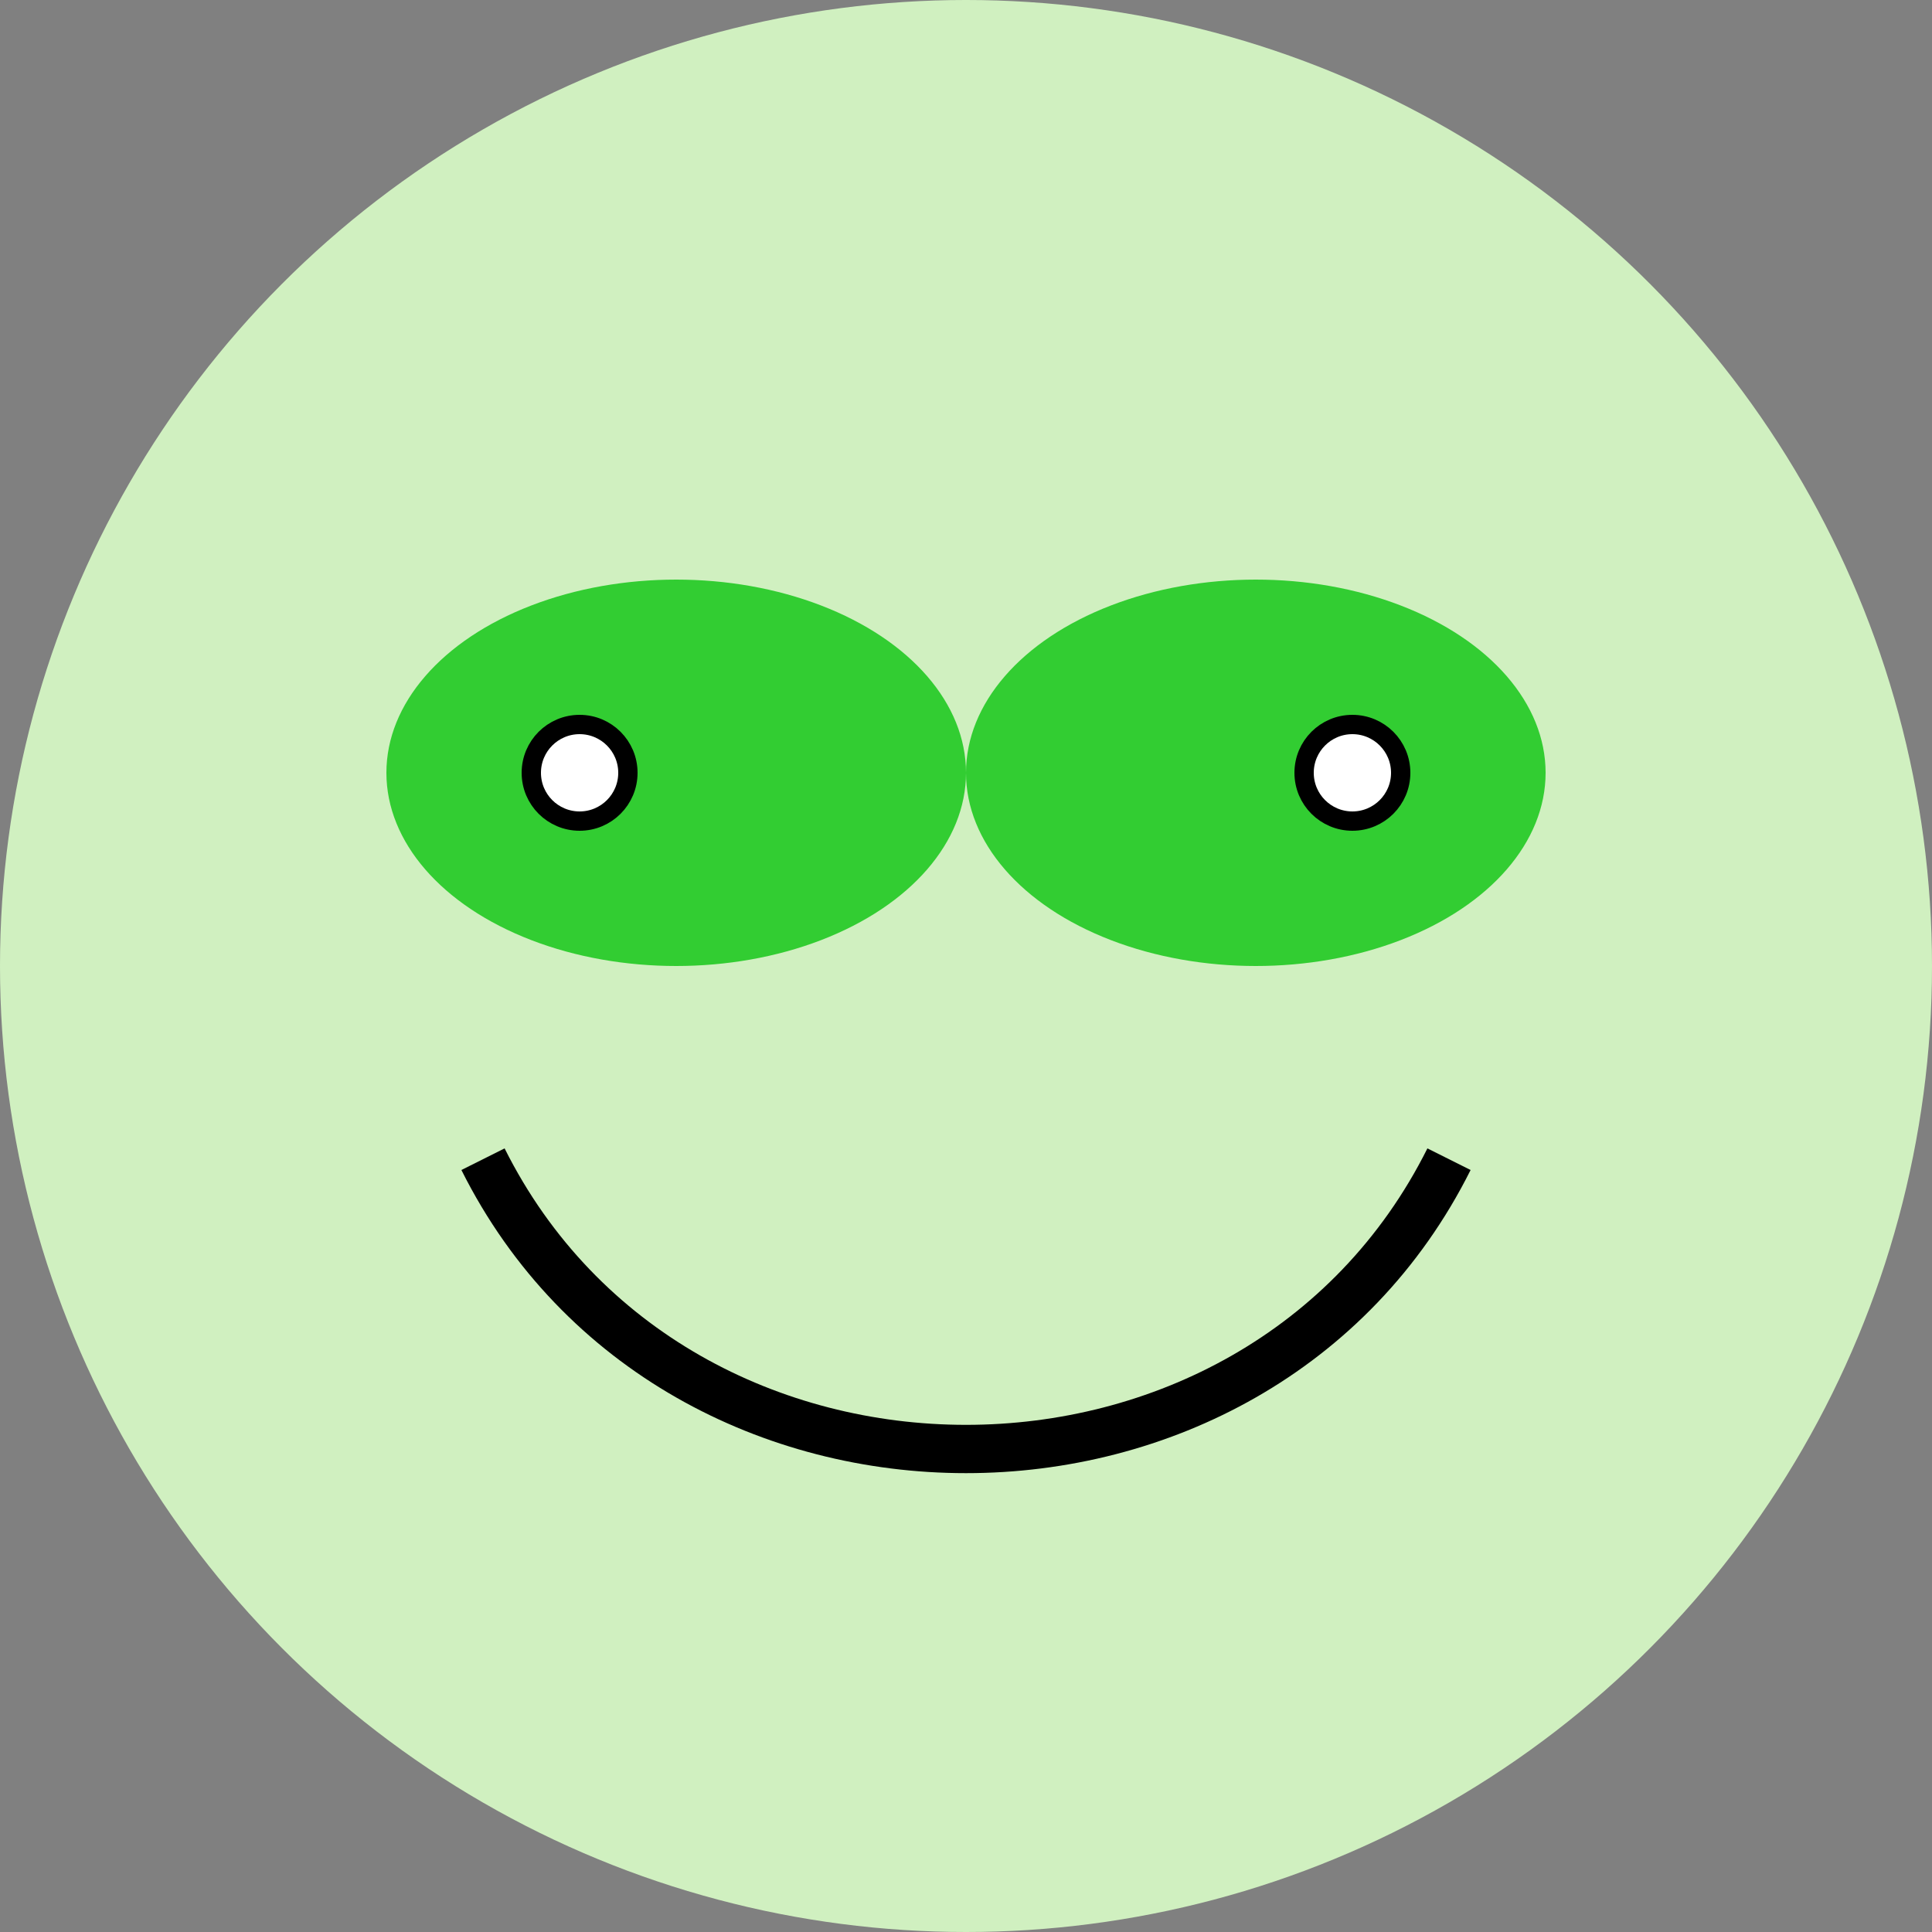
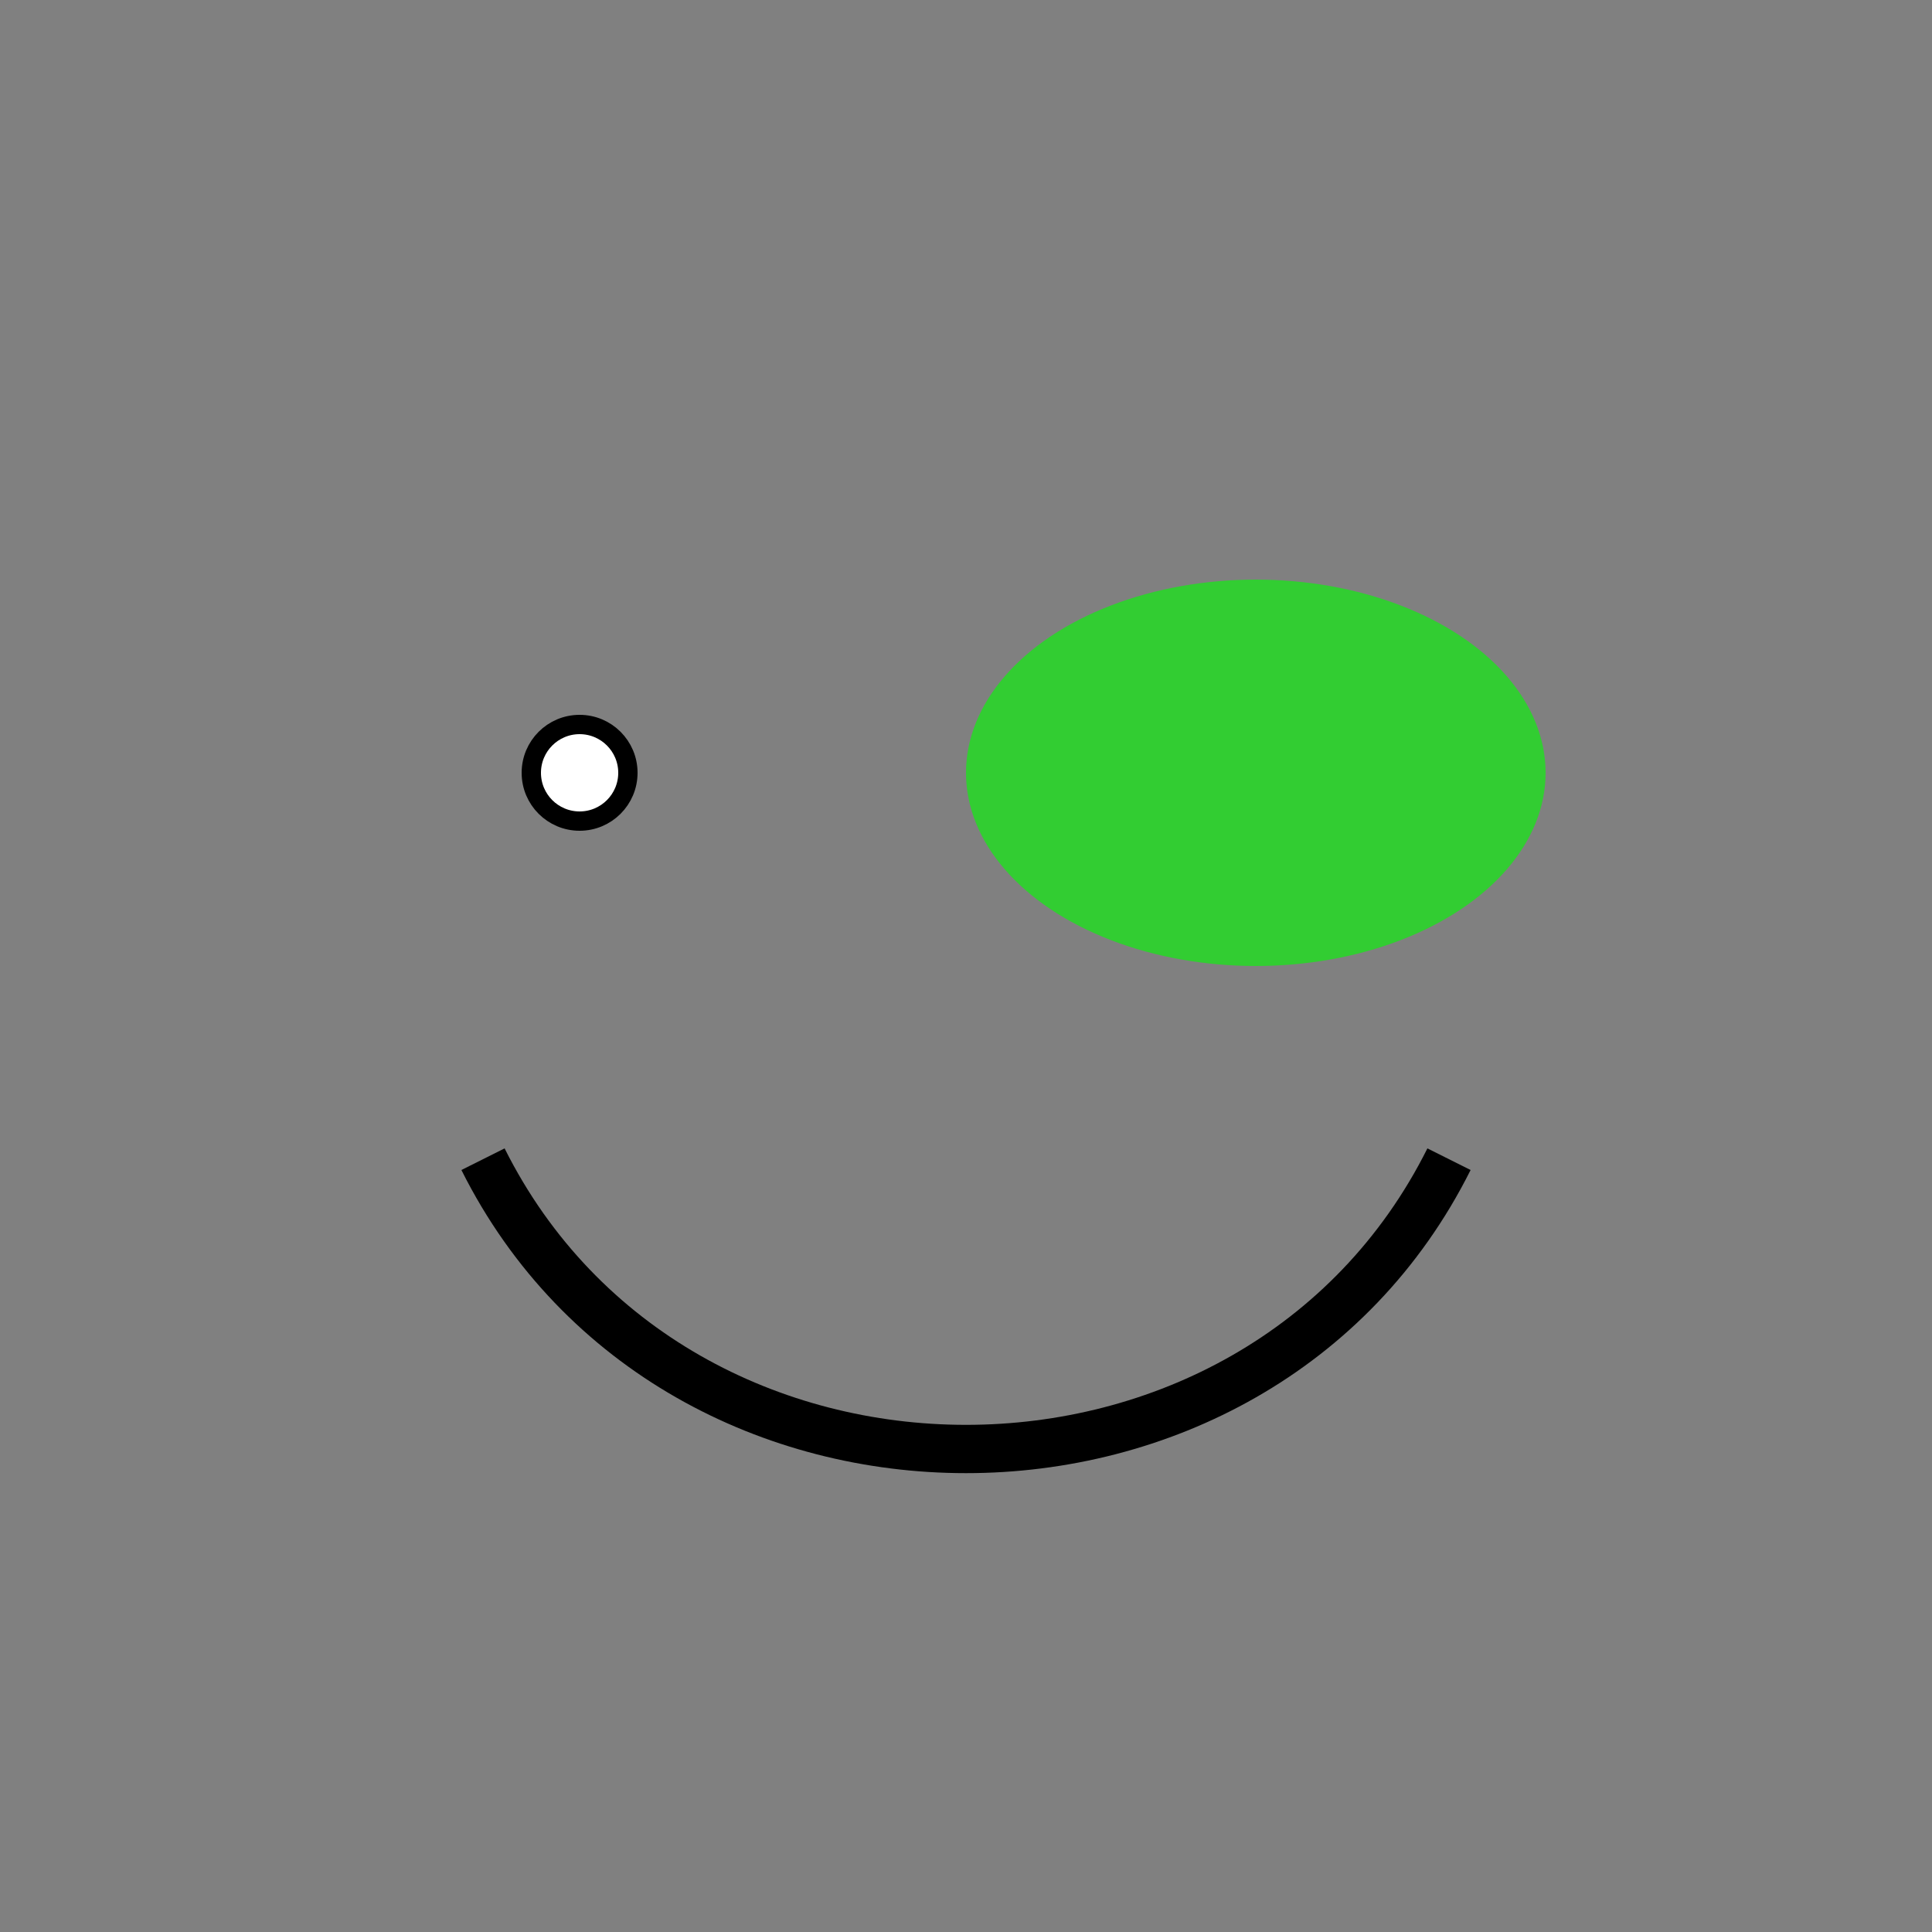
<svg xmlns="http://www.w3.org/2000/svg" viewBox="0 0 200 200" role="img" aria-labelledby="title">
  <rect x="0" y="0" width="200" height="200" fill="#808080" stroke="none" />
  <title id="title">A delightful froge</title>
  <defs>
    <style type="text/css">
      .greenFill { fill: #32CD32; }
      .eyeStroke { stroke: #000; stroke-width: 2px; }
    </style>
  </defs>
-   <circle cx="100" cy="100" r="100" fill="#d0f0c0" />
  <g class="greenFill">
-     <ellipse cx="70" cy="80" rx="30" ry="20" />
    <ellipse cx="130" cy="80" rx="30" ry="20" />
  </g>
  <g class="eyeStroke">
    <circle cx="60" cy="80" r="5" fill="#fff" />
-     <circle cx="140" cy="80" r="5" fill="#fff" />
  </g>
  <path d="M50,120 C70,160 130,160 150,120" stroke="black" stroke-width="5" fill="none" />
</svg>